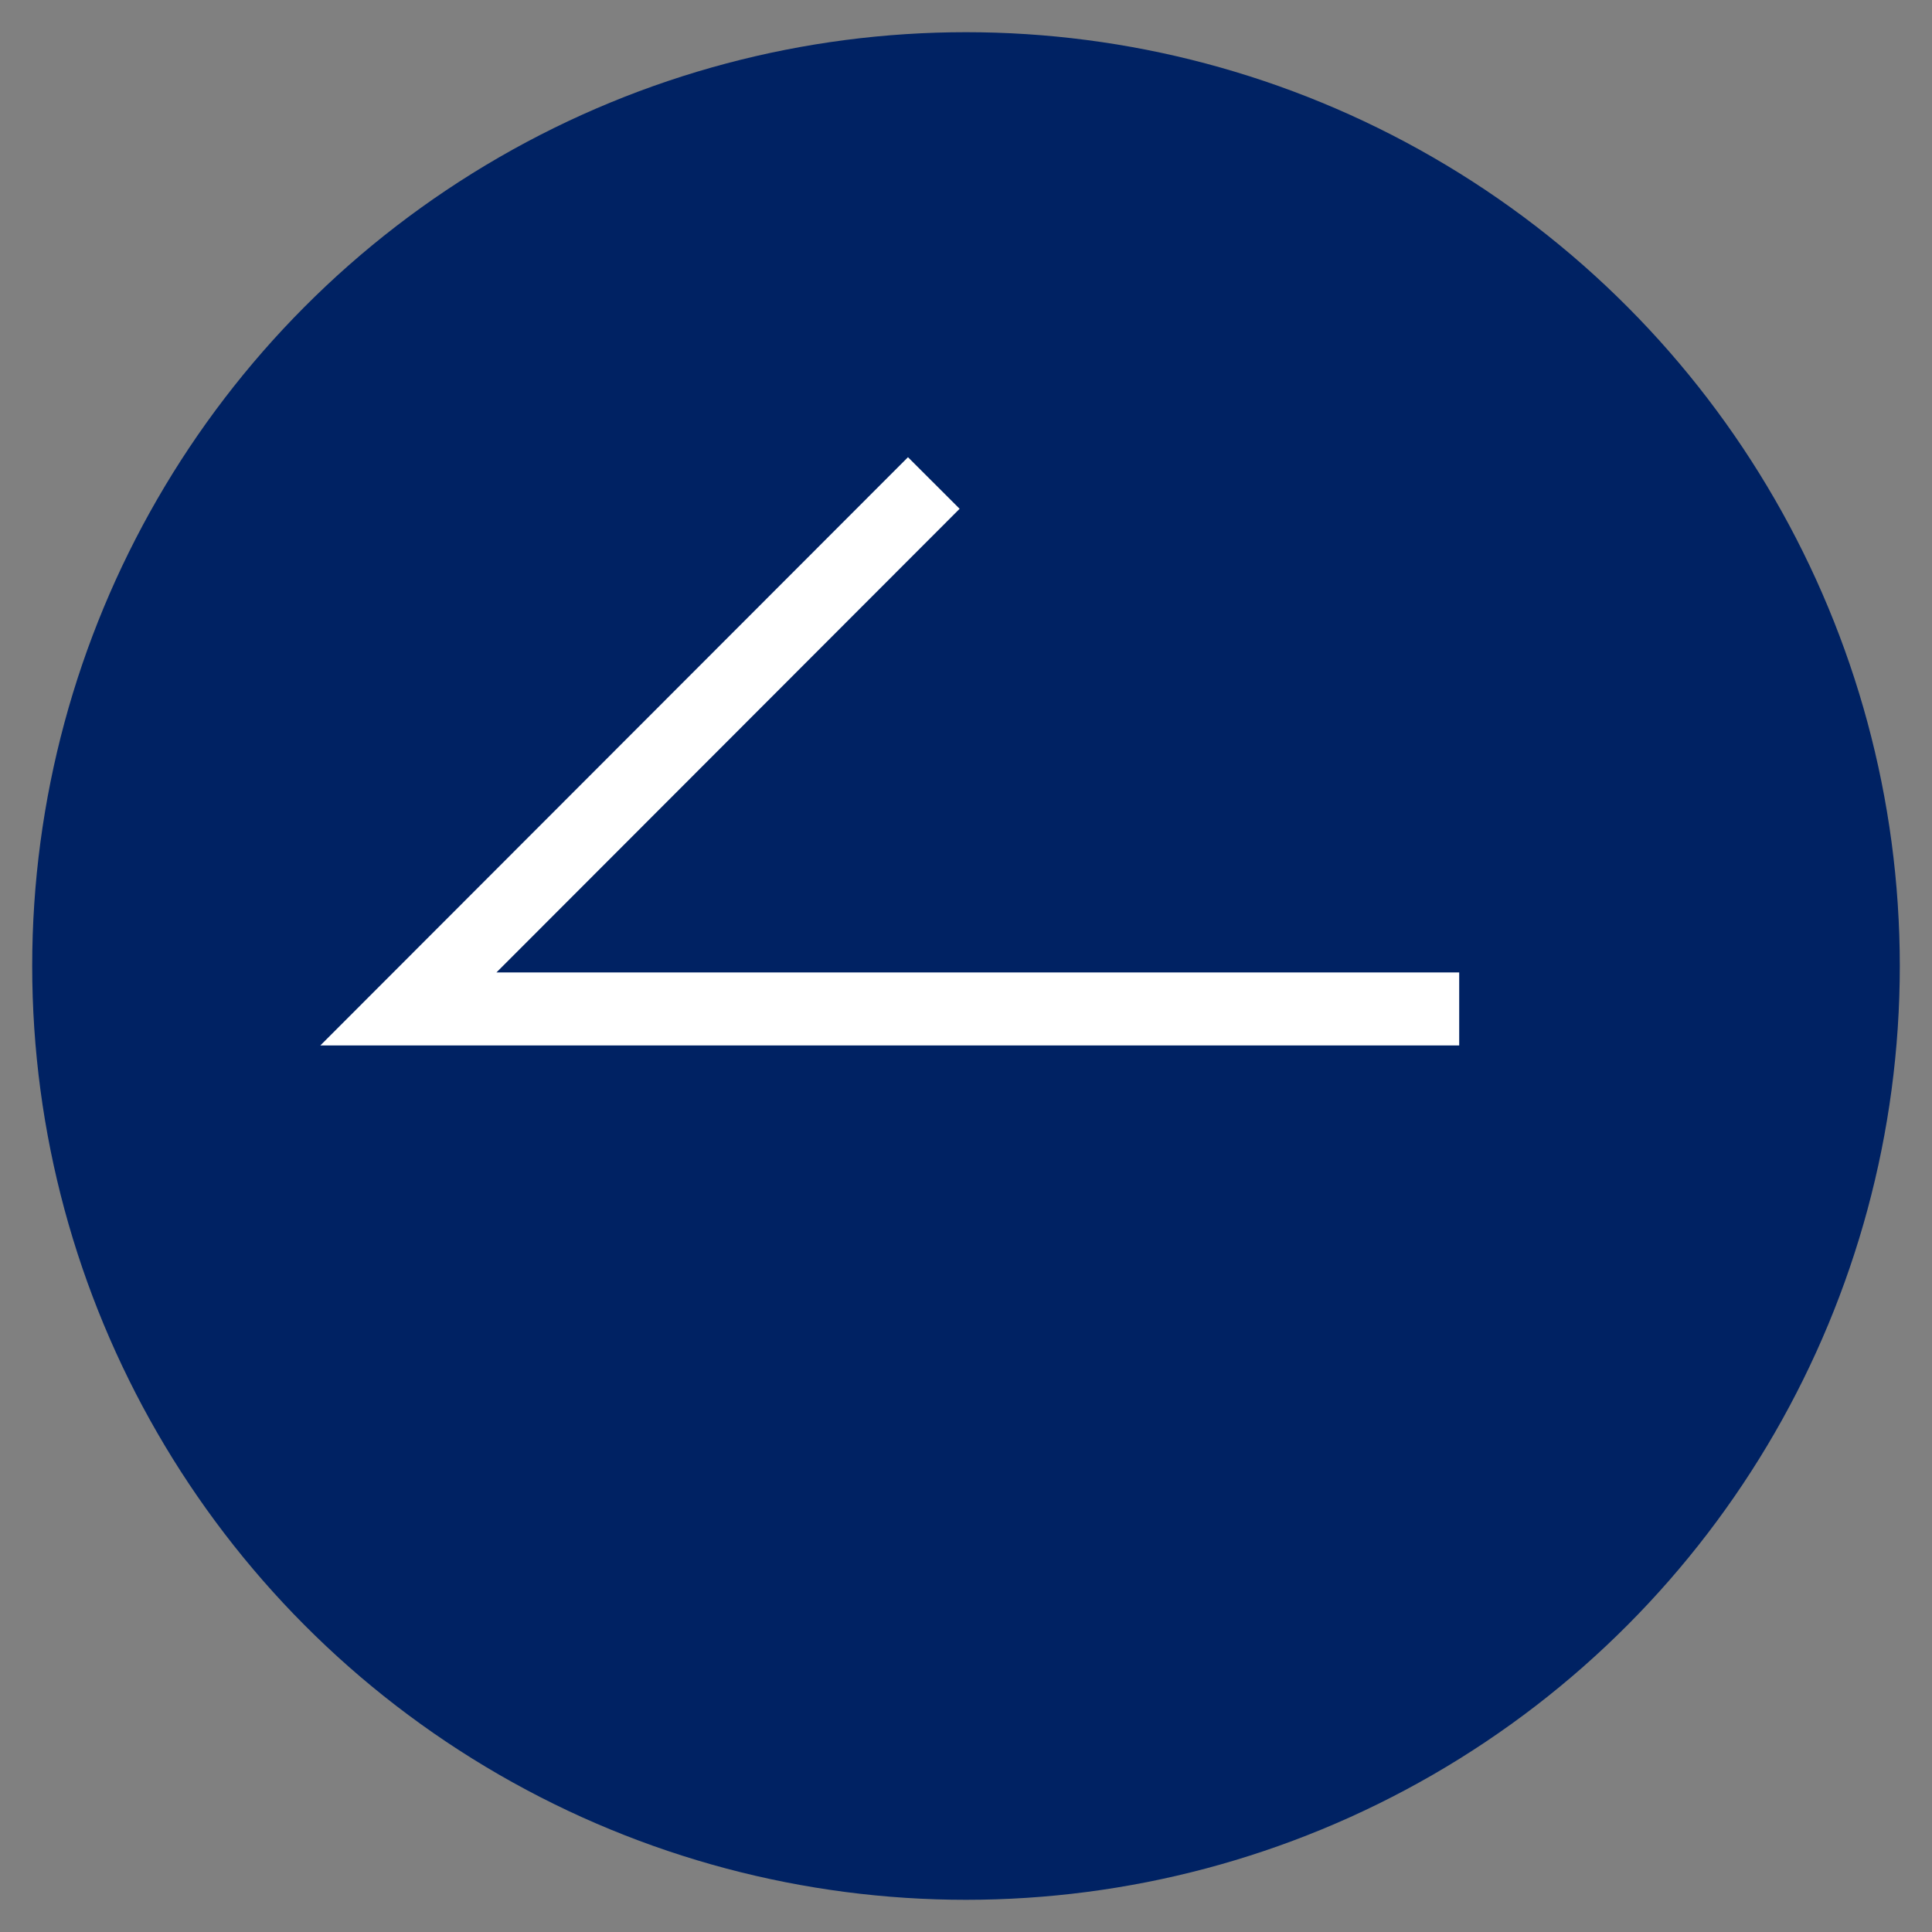
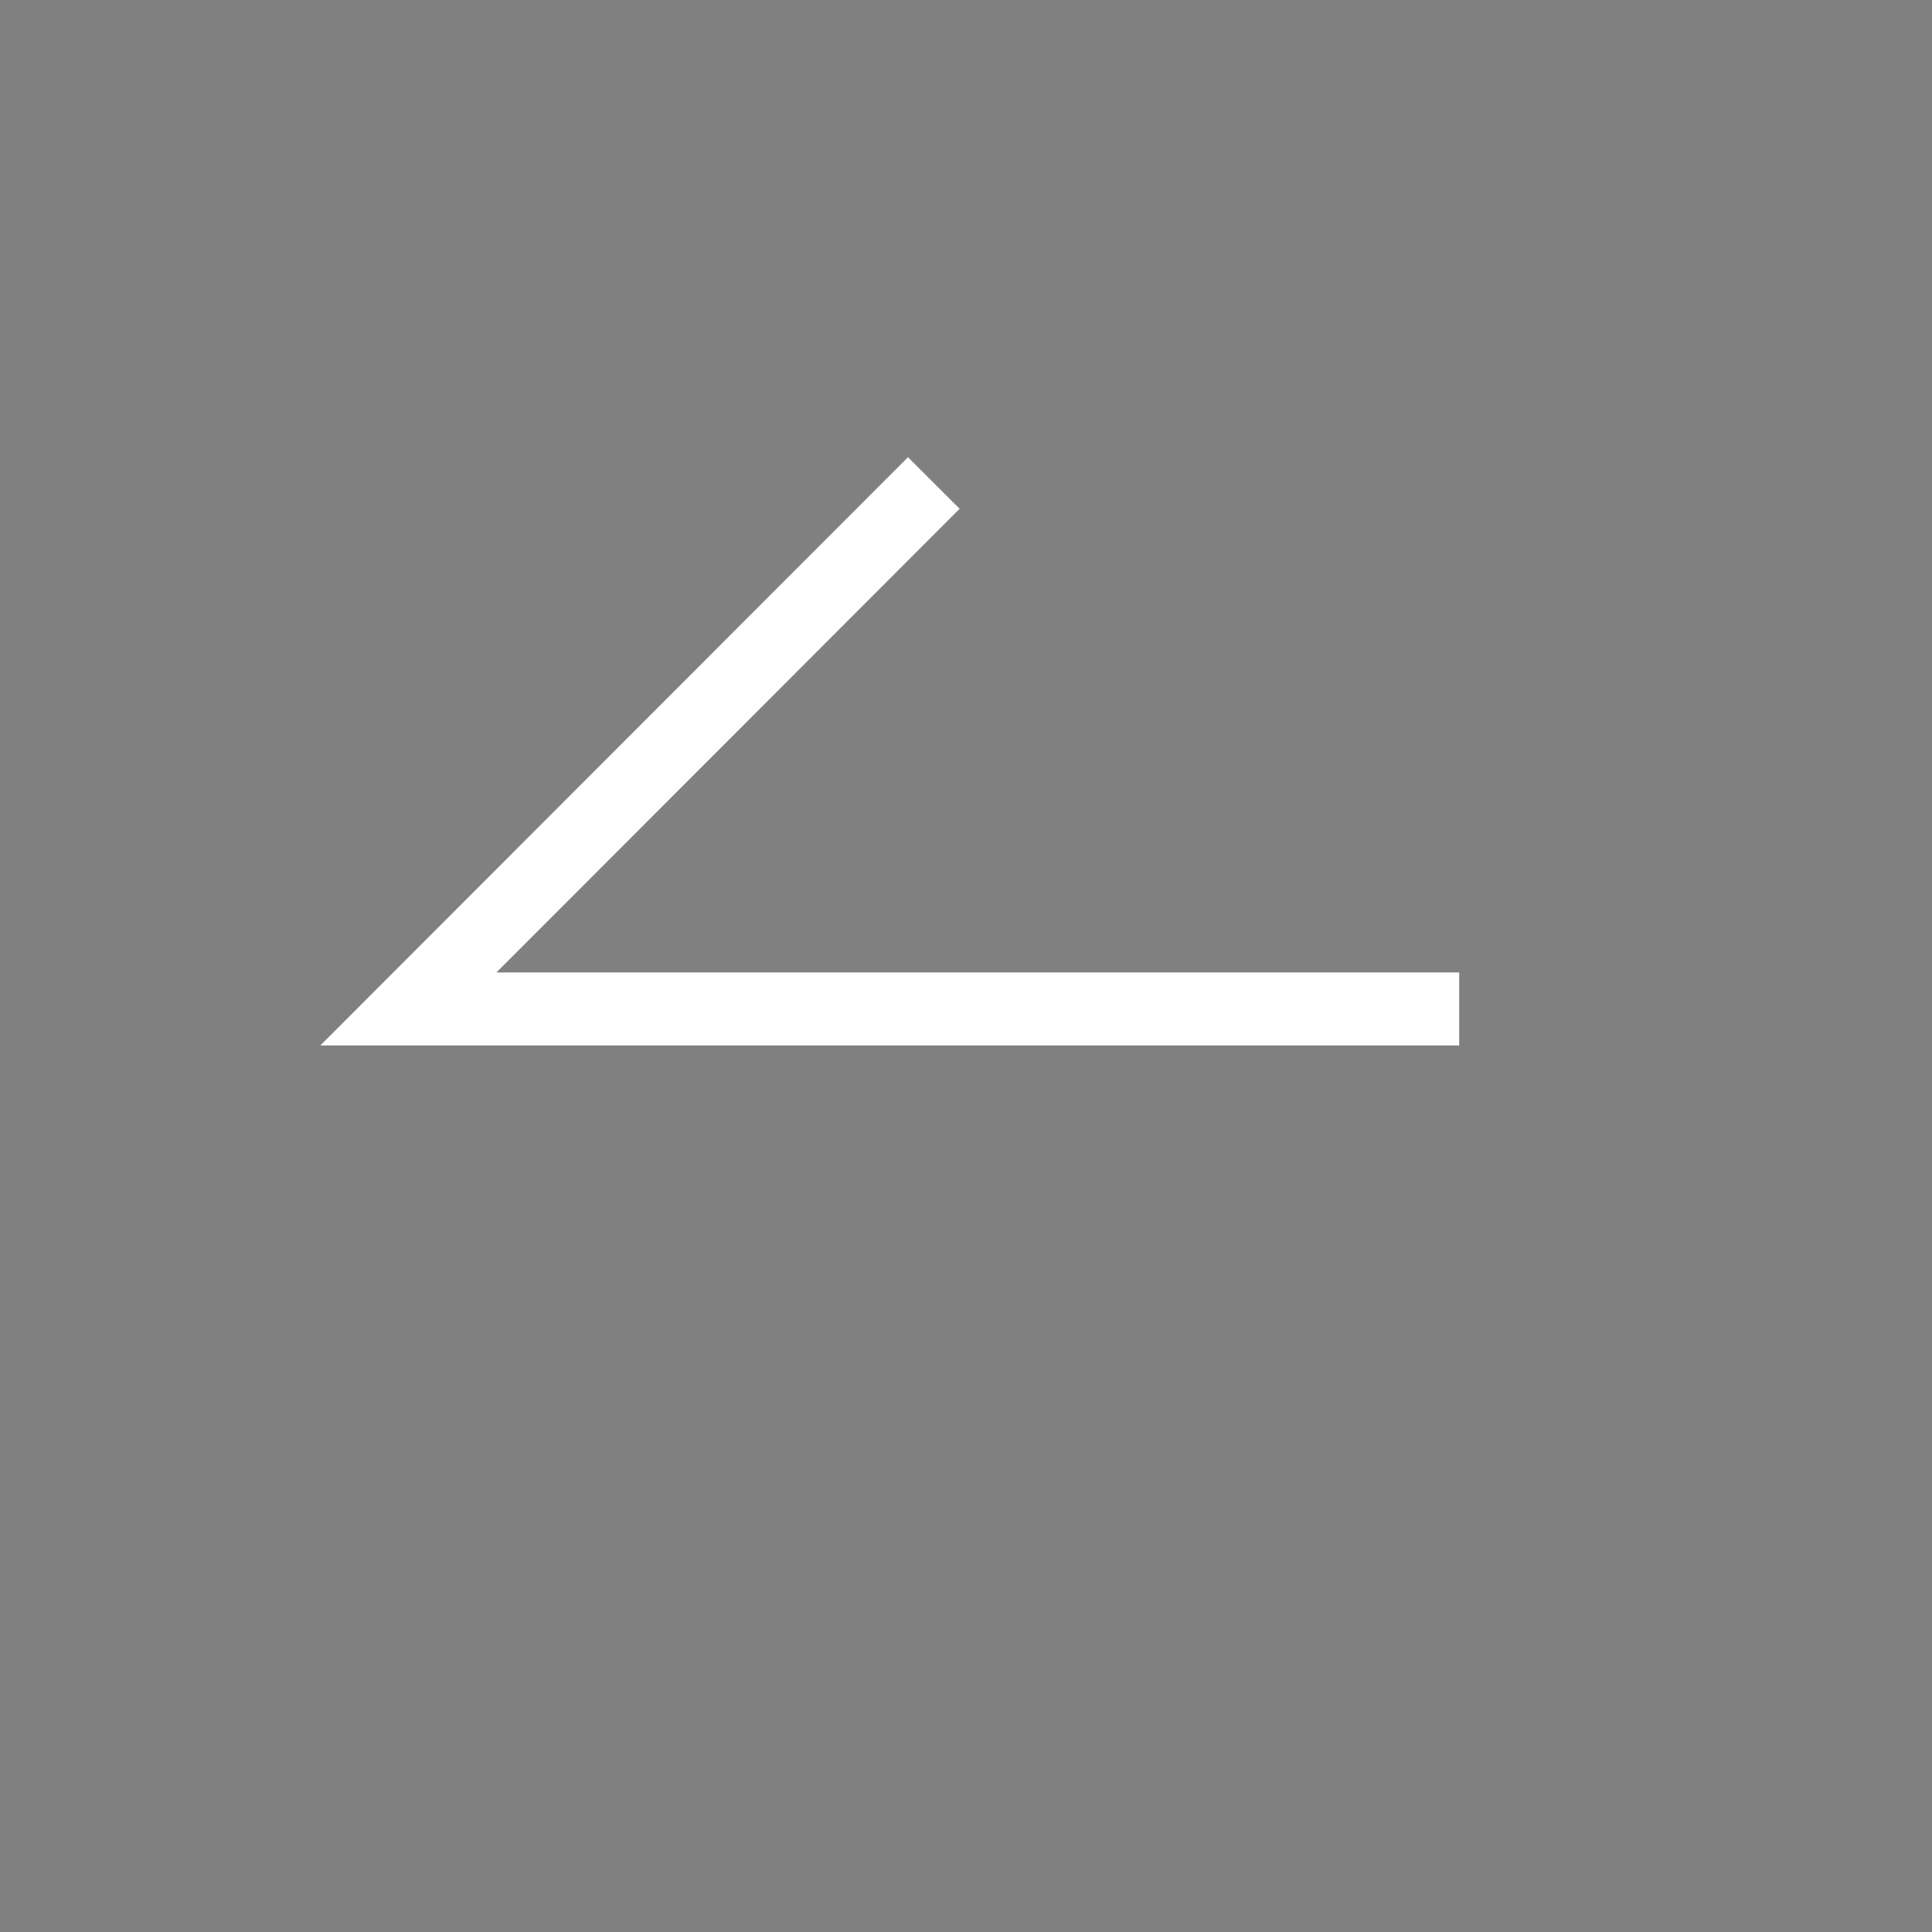
<svg xmlns="http://www.w3.org/2000/svg" version="1.1" id="レイヤー_1" x="0px" y="0px" width="36px" height="36px" viewBox="0 0 36 36" style="enable-background:new 0 0 36 36;" xml:space="preserve">
  <rect x="0" y="0" width="36" height="36" fill="#808080" stroke="none" />
  <style type="text/css">
	.st0{fill:#002263;}
	.st1{fill:none;stroke:#FFFFFF;stroke-width:1.36;}
</style>
  <g>
    <g>
-       <circle class="st0" cx="18" cy="18" r="17.4" />
      <polyline class="st1" points="27.19,18.8 7.61,18.8 17.4,9   " />
    </g>
  </g>
</svg>